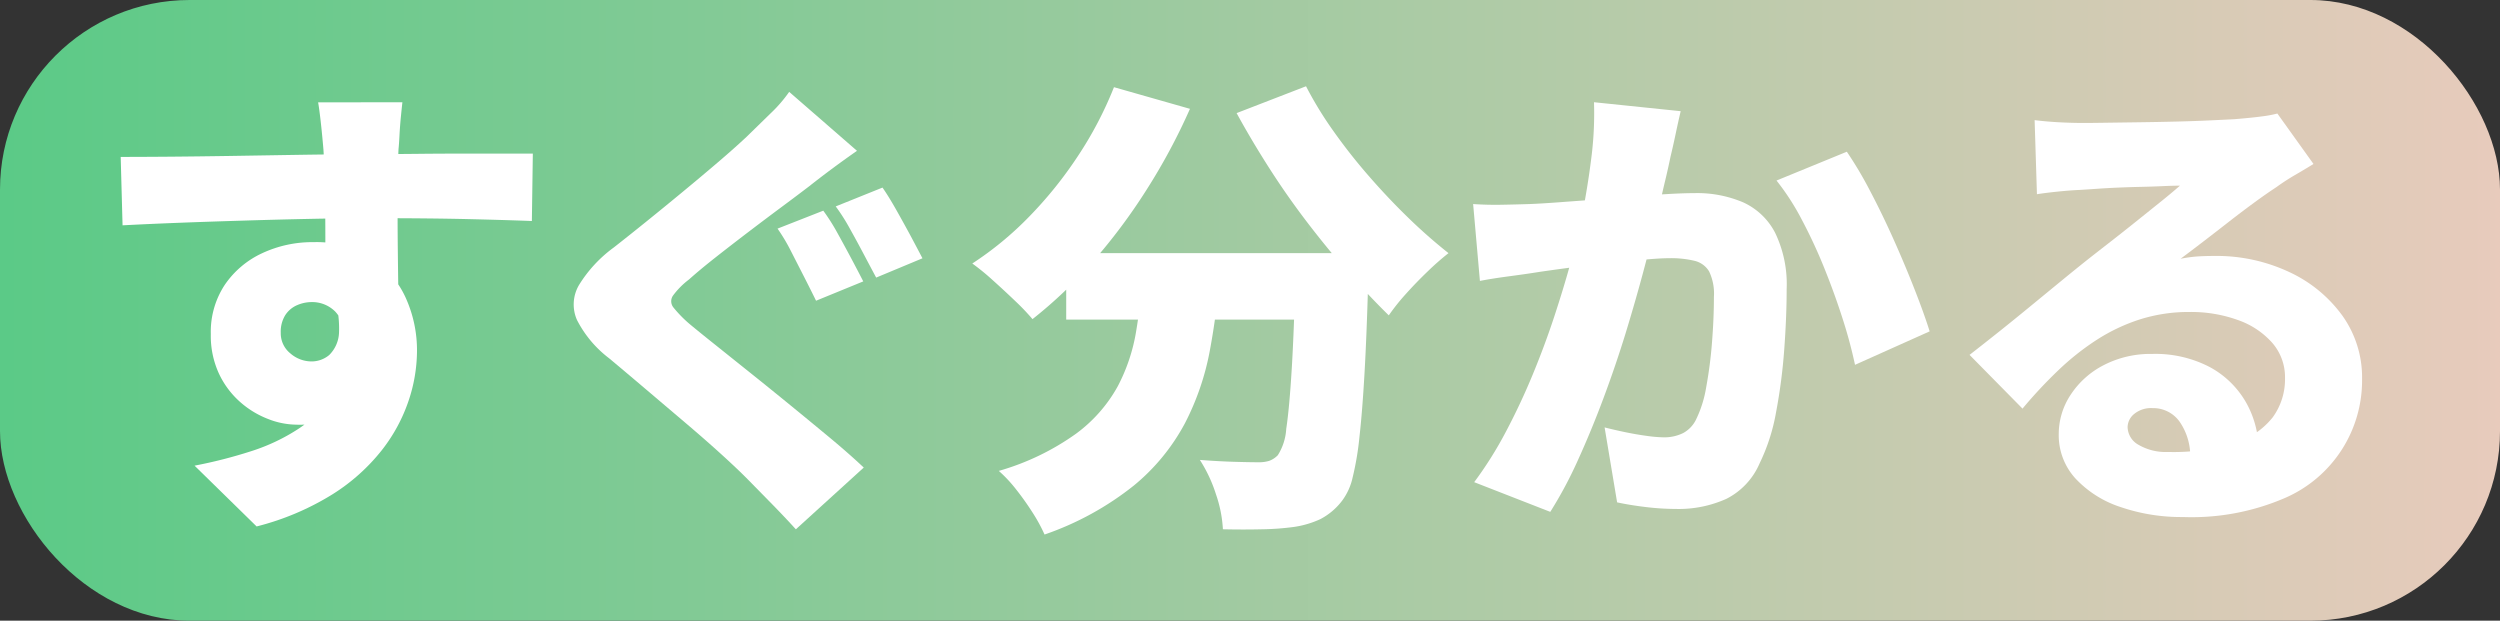
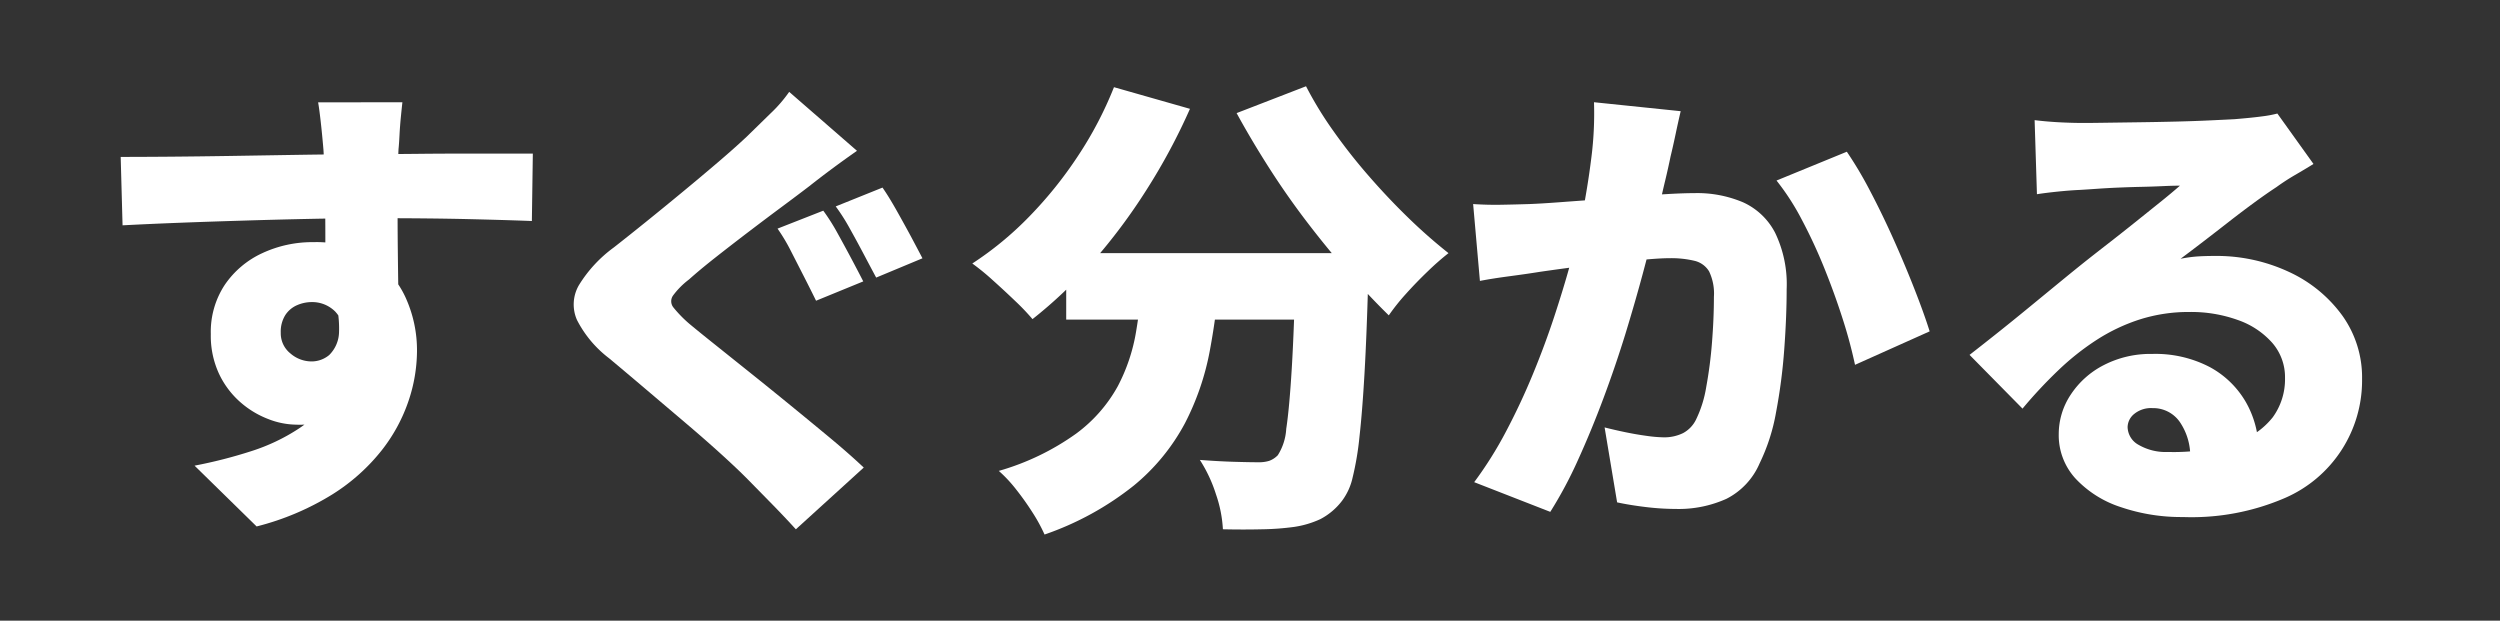
<svg xmlns="http://www.w3.org/2000/svg" width="145" height="36" viewBox="0 0 145 36">
  <rect x="0" y="0" width="145" height="36" fill="#333333" stroke="none" />
  <defs>
    <linearGradient id="linear-gradient" x1="1.089" y1="0.5" x2="-0.043" y2="0.5" gradientUnits="objectBoundingBox">
      <stop offset="0" stop-color="#f5cbc1" />
      <stop offset="1" stop-color="#54ca84" />
    </linearGradient>
  </defs>
  <g id="img-keyvisual_02" transform="translate(-204 -271)">
-     <rect id="長方形_1413" data-name="長方形 1413" width="145" height="36" rx="11" transform="translate(204 271)" fill="url(#linear-gradient)" />
    <g id="グループ_4012" data-name="グループ 4012" transform="translate(211 276)">
      <path id="パス_5671" data-name="パス 5671" d="M119.526,105.735q1.313,0,2.933-.014t3.352-.041l3.379-.055q1.648-.027,3.031-.041t2.3-.013q.949,0,2.22-.014t2.569-.014h4.12l-.056,3.91q-1.369-.055-3.631-.109t-5.363-.055q-1.955,0-3.91.041t-3.84.1q-1.886.056-3.645.123t-3.351.15Zm15.39,8.175a12.76,12.76,0,0,1-.558,4.087,4.826,4.826,0,0,1-1.7,2.447,4.967,4.967,0,0,1-2.961.82,4.586,4.586,0,0,1-1.62-.328,5.338,5.338,0,0,1-1.62-.984,5.042,5.042,0,0,1-1.229-1.641,5.224,5.224,0,0,1-.475-2.3,4.95,4.95,0,0,1,.81-2.857,5.319,5.319,0,0,1,2.165-1.832,6.856,6.856,0,0,1,2.974-.643,5.977,5.977,0,0,1,3.3.861,5.489,5.489,0,0,1,2.025,2.3,7.379,7.379,0,0,1,.684,3.213,9.13,9.13,0,0,1-.475,2.789,9.61,9.61,0,0,1-1.55,2.884,11.284,11.284,0,0,1-2.863,2.57,15.542,15.542,0,0,1-4.413,1.872l-3.6-3.526a27.5,27.5,0,0,0,3.268-.834,11.225,11.225,0,0,0,2.793-1.326,6.066,6.066,0,0,0,1.941-2.078,6.243,6.243,0,0,0,.712-3.116,2.123,2.123,0,0,0-.558-1.586,1.885,1.885,0,0,0-1.369-.547,2.137,2.137,0,0,0-.838.178,1.538,1.538,0,0,0-.684.574,1.808,1.808,0,0,0-.265,1.026,1.493,1.493,0,0,0,.559,1.2,1.876,1.876,0,0,0,1.229.464,1.593,1.593,0,0,0,1.019-.369,1.921,1.921,0,0,0,.573-1.326,6.429,6.429,0,0,0-.475-2.652Zm.949-11.346q-.028.246-.084.806t-.084,1.108q-.028.547-.056.793-.028.547-.042,1.49t-.013,2.091q0,1.148.013,2.31t.028,2.174q.014,1.012.014,1.668l-4.245-1.2v-3.445q0-1.039-.014-2.037t-.041-1.8q-.028-.806-.056-1.216-.084-.985-.168-1.709t-.14-1.026Z" transform="translate(-119.526 -101.634)" fill="#fff" />
      <path id="パス_5672" data-name="パス 5672" d="M197.887,104.7q-.782.547-1.48,1.066t-1.284.984q-.643.492-1.564,1.176t-1.927,1.449q-1.006.766-1.927,1.49t-1.564,1.3a4.56,4.56,0,0,0-.922.929.572.572,0,0,0,.028.7,7.169,7.169,0,0,0,.922.943q.558.465,1.48,1.2l2.067,1.654q1.145.916,2.332,1.886t2.291,1.886q1.1.916,1.941,1.709l-3.938,3.581q-.671-.737-1.369-1.449l-1.368-1.394q-.587-.6-1.55-1.476t-2.122-1.859l-2.319-1.969q-1.159-.984-2.109-1.777a6.519,6.519,0,0,1-1.857-2.215,2.223,2.223,0,0,1,.112-2.023,7.682,7.682,0,0,1,2.025-2.187q.838-.656,1.872-1.49t2.108-1.722q1.076-.888,2.053-1.723t1.675-1.49l1.4-1.367a7.973,7.973,0,0,0,1.062-1.231Zm-1.955,3.472a11.471,11.471,0,0,1,.824,1.3q.432.779.838,1.544t.657,1.258l-2.738,1.121q-.28-.574-.67-1.339l-.782-1.531a10.462,10.462,0,0,0-.782-1.312Zm3.435-1.339q.362.519.809,1.312t.852,1.545q.4.752.657,1.244L199,112.053q-.308-.574-.712-1.34t-.824-1.517a11.182,11.182,0,0,0-.81-1.271Z" transform="translate(-155.182 -100.953)" fill="#fff" />
      <path id="パス_5673" data-name="パス 5673" d="M239.688,100.637l4.413,1.257a35.2,35.2,0,0,1-2.514,4.689,33.464,33.464,0,0,1-3.142,4.2,25.937,25.937,0,0,1-3.477,3.308,13.2,13.2,0,0,0-1.005-1.053q-.643-.615-1.313-1.216a13.541,13.541,0,0,0-1.173-.957,19.263,19.263,0,0,0,3.3-2.72,23.611,23.611,0,0,0,2.835-3.527,21.724,21.724,0,0,0,2.081-3.978m1.7,10.772h4.44a39.769,39.769,0,0,1-.586,4.538,15.184,15.184,0,0,1-1.439,4.183,11.935,11.935,0,0,1-2.96,3.609,17.352,17.352,0,0,1-5.181,2.843,9.51,9.51,0,0,0-.684-1.257,16,16,0,0,0-.95-1.34,8.045,8.045,0,0,0-1.019-1.094,14.582,14.582,0,0,0,4.483-2.16,8.517,8.517,0,0,0,2.416-2.748,10.488,10.488,0,0,0,1.061-3.158q.279-1.667.419-3.417m-4.469-1.148h14.607v3.855H236.923Zm13.295,0h4.273q-.028.629-.028,1.025a6.034,6.034,0,0,1-.028.643q-.084,3.063-.21,5.277t-.293,3.7a17.056,17.056,0,0,1-.4,2.379,3.528,3.528,0,0,1-.6,1.326,3.774,3.774,0,0,1-1.271,1.079,5.506,5.506,0,0,1-1.522.451,15.23,15.23,0,0,1-1.829.137q-1.1.027-2.3,0a7.355,7.355,0,0,0-.4-2.023,8.343,8.343,0,0,0-.936-2q1.061.082,1.969.109t1.438.027a2,2,0,0,0,.615-.082,1.325,1.325,0,0,0,.5-.328,3.2,3.2,0,0,0,.488-1.531q.182-1.2.322-3.527t.223-5.96Zm.614-9.678a21.249,21.249,0,0,0,1.578,2.584,32.613,32.613,0,0,0,2.053,2.611q1.116,1.285,2.3,2.433a30.442,30.442,0,0,0,2.332,2.051,15.42,15.42,0,0,0-1.2,1.053q-.67.642-1.271,1.312a12.122,12.122,0,0,0-.992,1.244q-1.173-1.148-2.374-2.516t-2.36-2.884q-1.16-1.517-2.193-3.131t-1.9-3.2Z" transform="translate(-182.083 -100.582)" fill="#fff" />
      <path id="パス_5674" data-name="パス 5674" d="M292.086,108.469q.809.055,1.62.041t1.648-.041q.7-.027,1.676-.1t2.067-.151q1.09-.082,2.193-.178t2.053-.15q.949-.055,1.592-.055a6.8,6.8,0,0,1,2.807.533,3.909,3.909,0,0,1,1.857,1.763,6.864,6.864,0,0,1,.671,3.281q0,1.586-.14,3.486a31.971,31.971,0,0,1-.475,3.65,11.123,11.123,0,0,1-.95,2.953,4.128,4.128,0,0,1-1.927,2.064,6.745,6.745,0,0,1-2.933.588,14.784,14.784,0,0,1-1.732-.109q-.922-.11-1.676-.273l-.726-4.347q.53.137,1.187.274t1.271.219a7.755,7.755,0,0,0,.95.082,2.468,2.468,0,0,0,1.145-.246,1.762,1.762,0,0,0,.754-.793,6.737,6.737,0,0,0,.586-1.873,24.9,24.9,0,0,0,.335-2.584q.111-1.394.112-2.652a2.976,2.976,0,0,0-.279-1.476,1.348,1.348,0,0,0-.852-.615,5.8,5.8,0,0,0-1.439-.151q-.587,0-1.62.1t-2.207.219q-1.173.123-2.179.26t-1.564.219q-.671.109-1.7.246t-1.732.274Zm12.038-5.386q-.141.6-.294,1.326t-.293,1.3q-.14.683-.308,1.381t-.307,1.339q-.141.642-.279,1.271-.28,1.176-.713,2.789t-1,3.472q-.573,1.859-1.271,3.732t-1.48,3.595a24.356,24.356,0,0,1-1.619,3.034l-4.413-1.722A22.187,22.187,0,0,0,294,121.647q.851-1.613,1.55-3.308t1.243-3.349q.544-1.654.935-3.076t.615-2.461q.391-1.968.6-3.677a20.287,20.287,0,0,0,.153-3.213Zm9.636,2.351a22.364,22.364,0,0,1,1.354,2.283q.712,1.353,1.383,2.857t1.215,2.9q.545,1.395.852,2.379l-4.329,1.941a27.1,27.1,0,0,0-.712-2.652q-.462-1.449-1.062-2.939a29.717,29.717,0,0,0-1.313-2.829,14.1,14.1,0,0,0-1.466-2.269Z" transform="translate(-213.644 -101.634)" fill="#fff" />
      <path id="パス_5675" data-name="パス 5675" d="M355.94,104.345q.643.082,1.4.123t1.452.041q.446,0,1.313-.014l1.94-.027q1.076-.014,2.151-.041t1.955-.069q.879-.041,1.383-.068,1.005-.082,1.606-.164a6.693,6.693,0,0,0,.879-.164l2.095,2.925q-.531.328-1.075.643a12.675,12.675,0,0,0-1.075.7q-.587.384-1.313.916t-1.48,1.121q-.754.588-1.467,1.135t-1.3.984a7.8,7.8,0,0,1,1.005-.137q.446-.027.949-.027a9.927,9.927,0,0,1,4.343.93,7.9,7.9,0,0,1,3.086,2.529,6.159,6.159,0,0,1,1.145,3.677,7.426,7.426,0,0,1-4.469,6.9,13.643,13.643,0,0,1-5.921,1.107,10.879,10.879,0,0,1-3.6-.574,6.217,6.217,0,0,1-2.626-1.654,3.716,3.716,0,0,1-.977-2.584,4.126,4.126,0,0,1,.684-2.269,5.026,5.026,0,0,1,1.913-1.723,5.9,5.9,0,0,1,2.821-.656,6.817,6.817,0,0,1,3.323.752,5.35,5.35,0,0,1,2.109,2.037,5.6,5.6,0,0,1,.74,2.843l-3.966.464a3.511,3.511,0,0,0-.6-2.146,1.877,1.877,0,0,0-1.578-.807,1.547,1.547,0,0,0-1.075.342,1.006,1.006,0,0,0-.377.752,1.206,1.206,0,0,0,.643,1.039,3.127,3.127,0,0,0,1.7.41,12.034,12.034,0,0,0,3.854-.519,4.442,4.442,0,0,0,2.22-1.49,3.75,3.75,0,0,0,.713-2.283,3.029,3.029,0,0,0-.74-2.037,4.744,4.744,0,0,0-2-1.326,8.008,8.008,0,0,0-2.793-.464,9.374,9.374,0,0,0-2.863.424,10.6,10.6,0,0,0-2.5,1.176,14.947,14.947,0,0,0-2.248,1.777,26.949,26.949,0,0,0-2.081,2.228l-3.072-3.117q.669-.519,1.564-1.23t1.843-1.49l1.815-1.49q.866-.71,1.48-1.2.586-.464,1.327-1.039t1.508-1.189l1.466-1.176q.7-.56,1.2-1-.419,0-.992.027t-1.214.041q-.643.014-1.3.041c-.438.018-.852.041-1.243.068s-.736.051-1.033.068q-.614.028-1.313.1t-1.2.151Z" transform="translate(-244.932 -102.377)" fill="#fff" />
    </g>
  </g>
</svg>